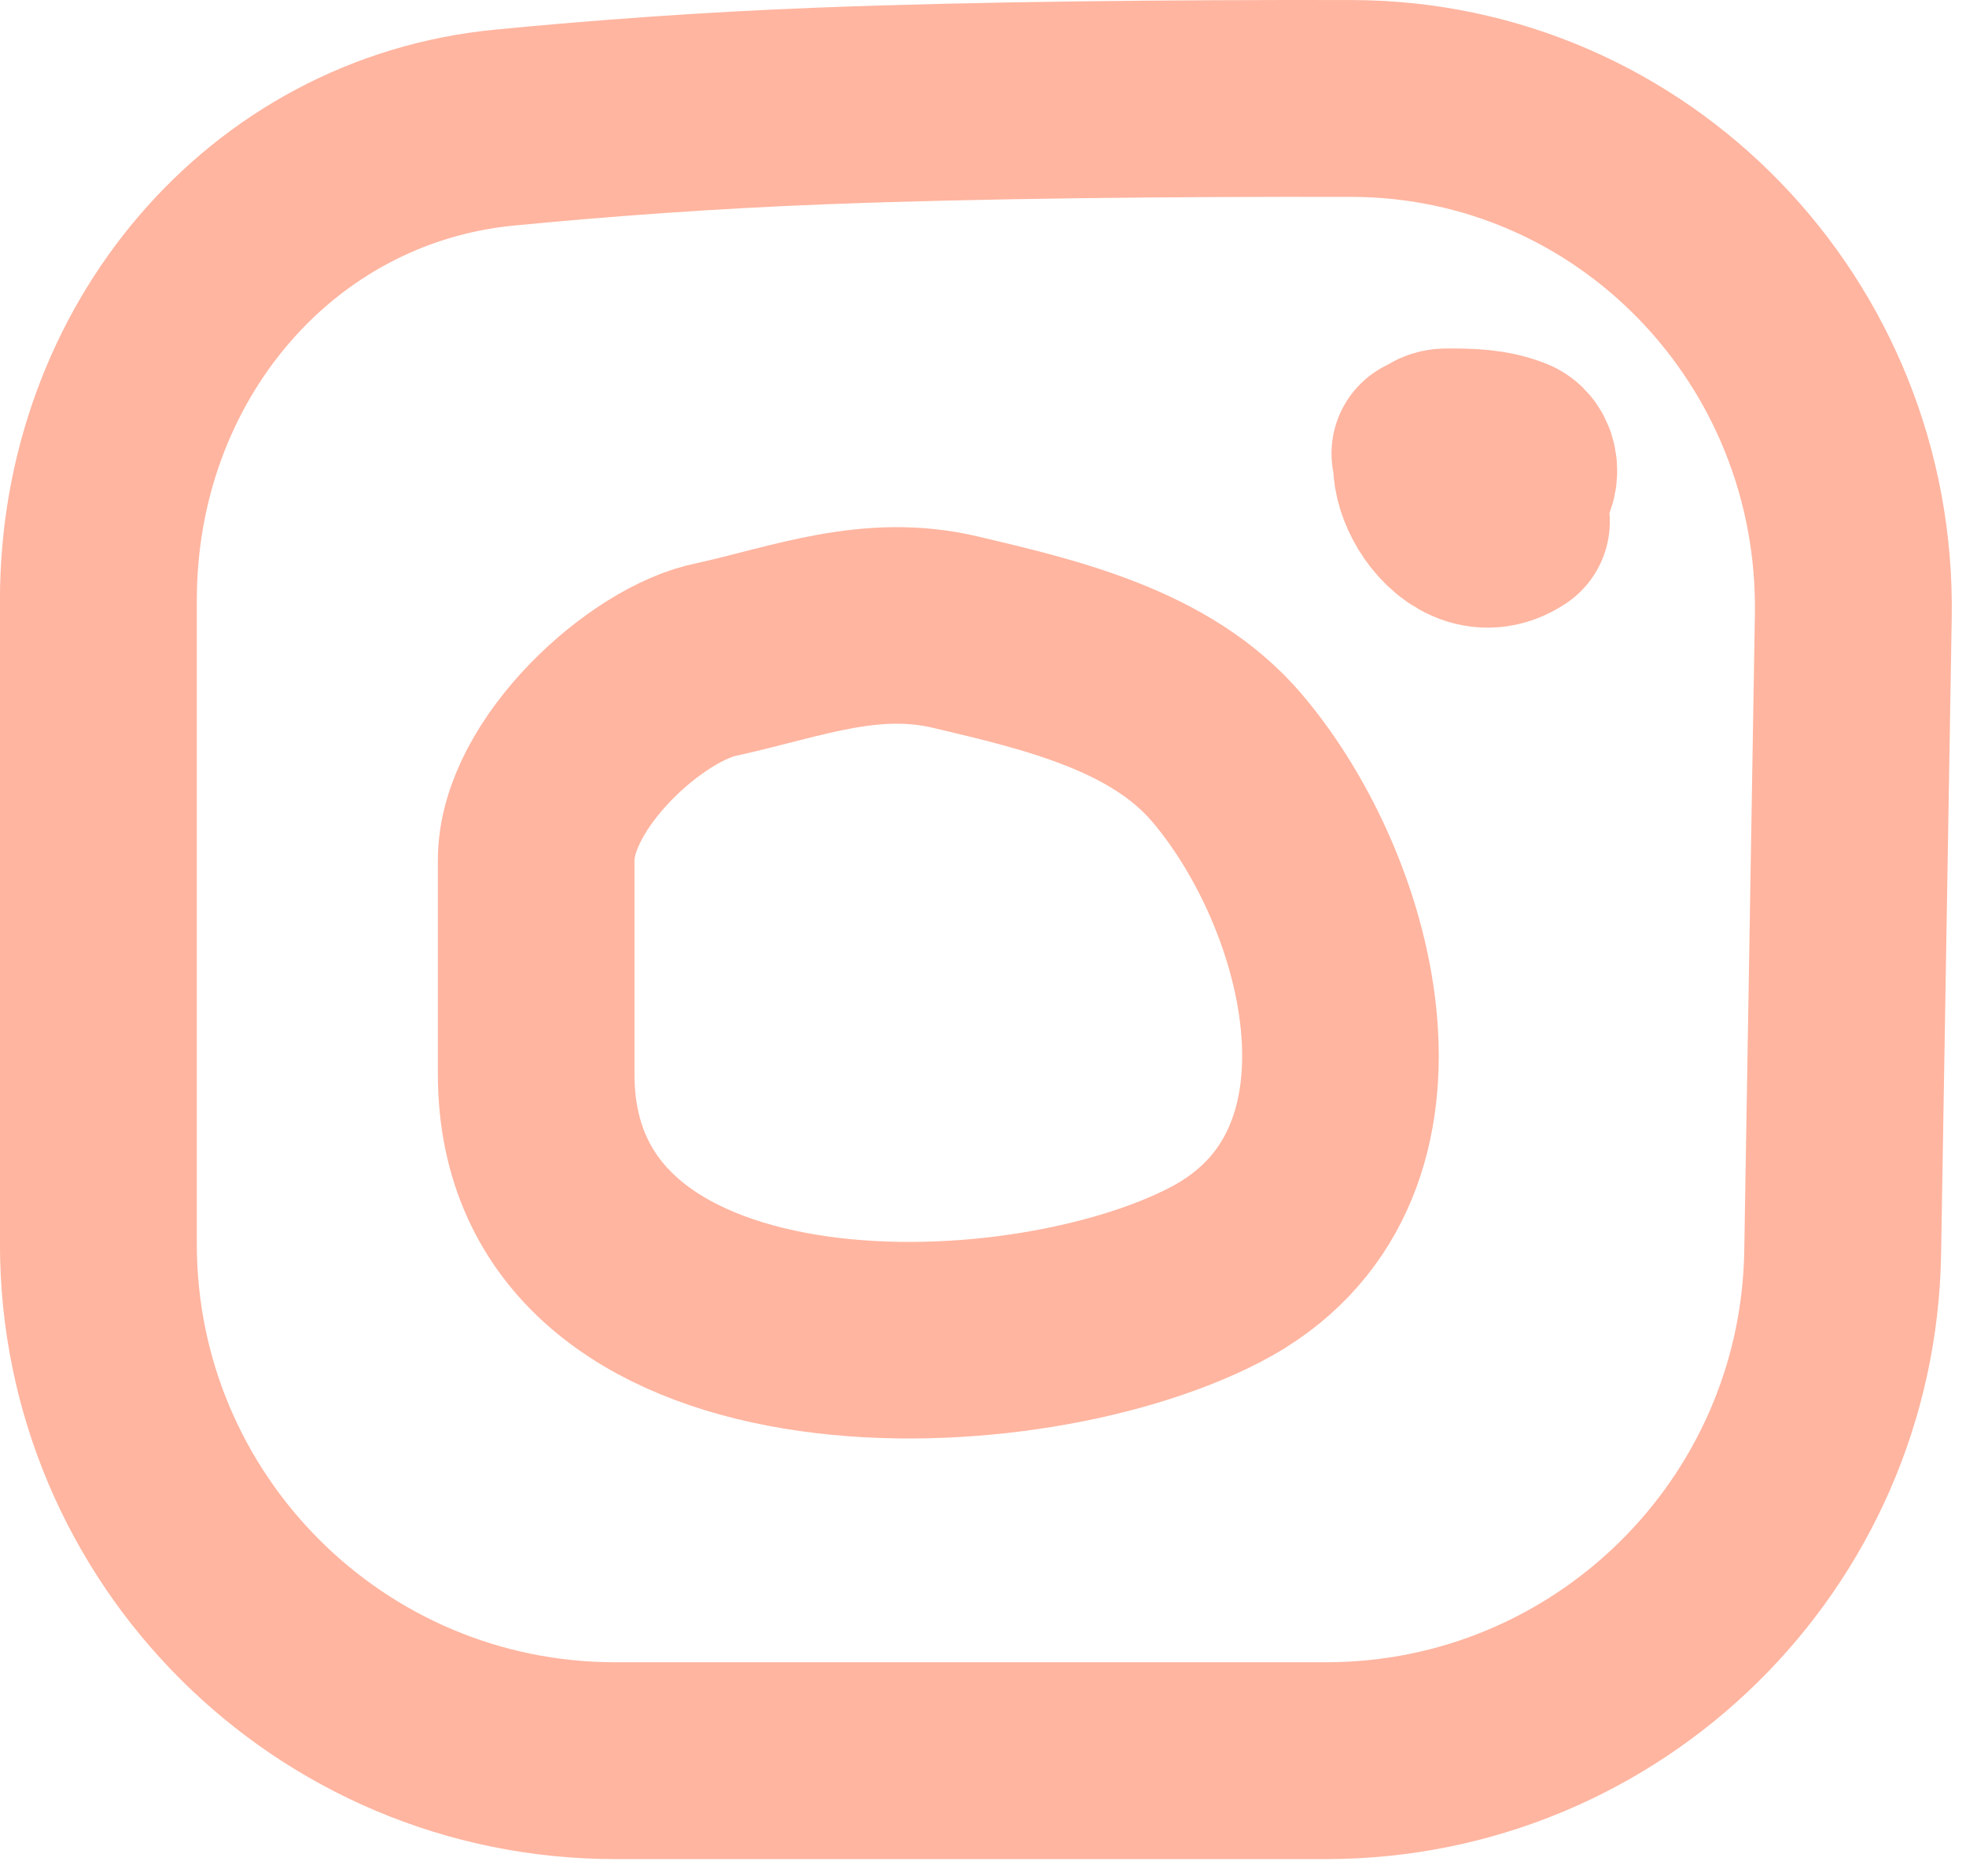
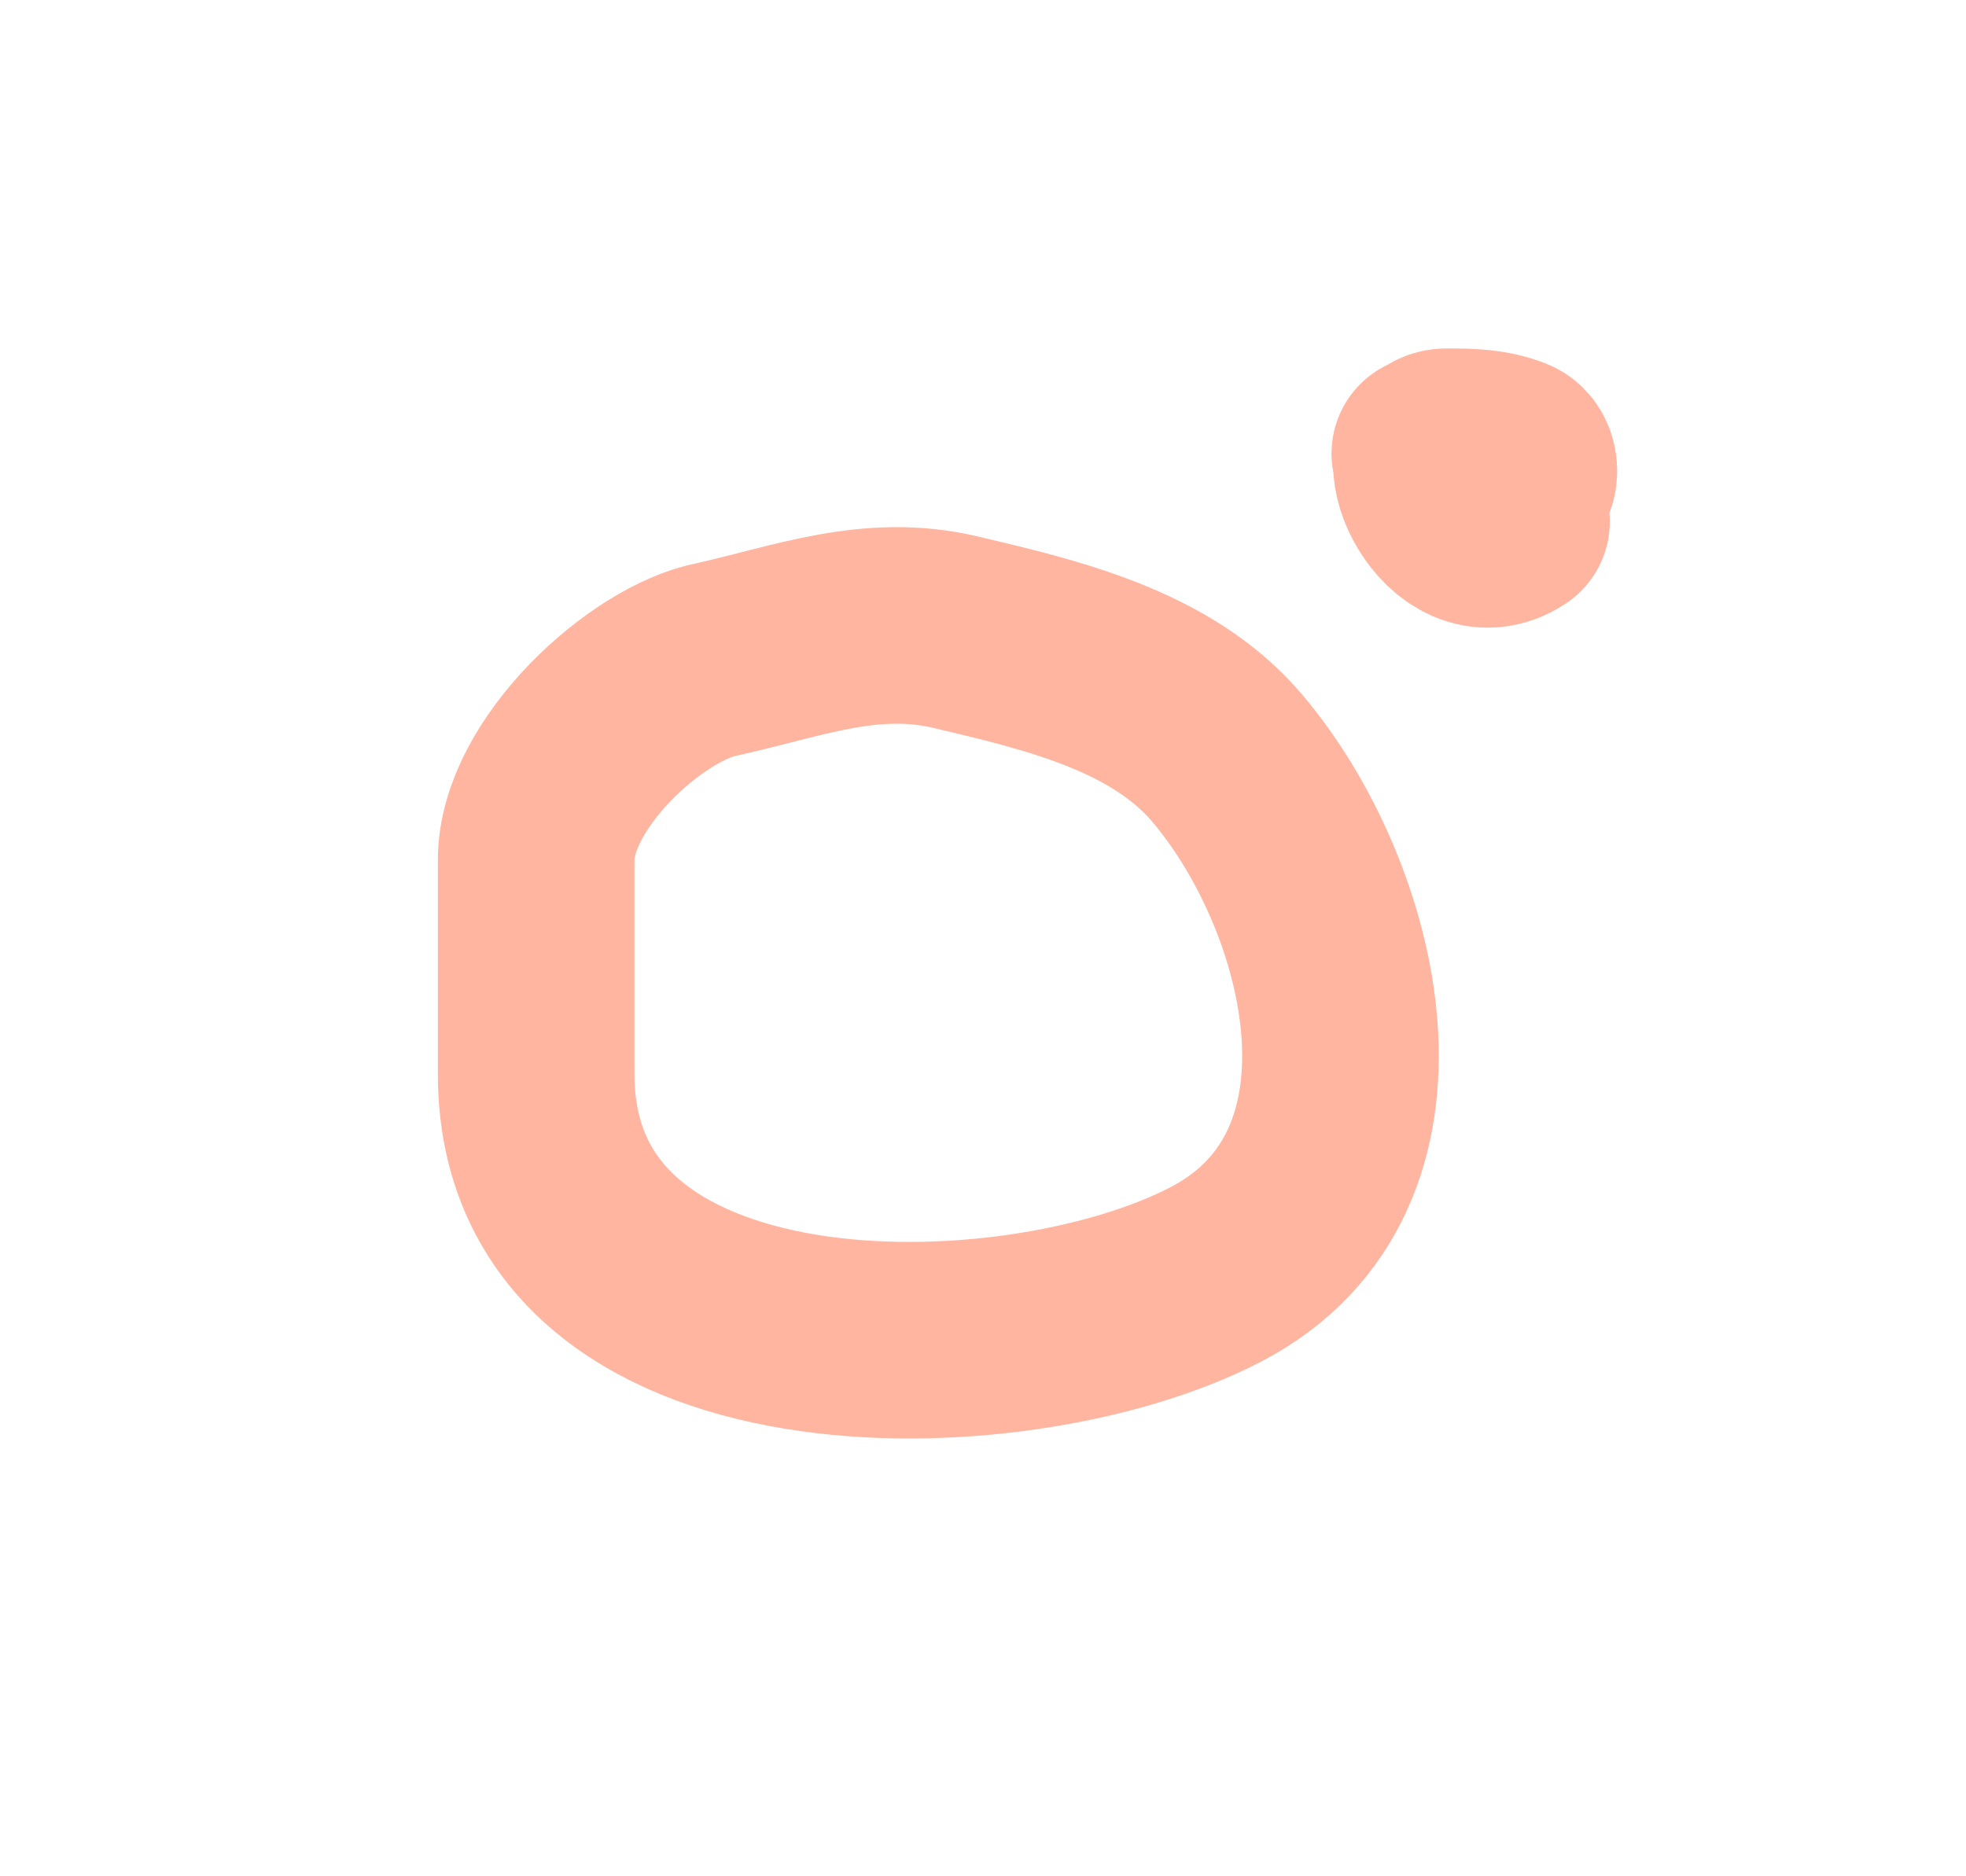
<svg xmlns="http://www.w3.org/2000/svg" width="22" height="21" viewBox="0 0 22 21" fill="none">
-   <path d="M20.739 6.895L20.62 14.019C20.568 17.175 17.995 19.706 14.838 19.706H6.884C3.69 19.706 1.101 17.117 1.101 13.923V6.716C1.101 3.959 3.026 1.681 5.646 1.428C6.729 1.323 7.925 1.235 9.191 1.186C10.963 1.118 13.103 1.098 15.124 1.102C18.274 1.107 20.791 3.714 20.739 6.895Z" stroke="#FFB5A0" stroke-width="2.203" />
  <path d="M6 9.626C6 8.659 7.239 7.53 8.027 7.379C8.931 7.178 9.746 6.851 10.695 7.076C11.754 7.327 12.988 7.611 13.728 8.48C15.029 10.007 15.83 13.109 13.601 14.266C11.338 15.441 6 15.54 6 12.022L6 9.626Z" stroke="#FFB5A0" stroke-width="2.2" stroke-linecap="round" />
  <path d="M16 5.076C16.037 5.445 16.581 5.518 16.876 5.453C17.03 5.418 17.036 5.149 16.897 5.093C16.669 5.002 16.432 5 16.19 5C15.728 5 16.278 6.262 16.914 5.838" stroke="#FFB5A0" stroke-width="2.2" stroke-linecap="round" />
</svg>